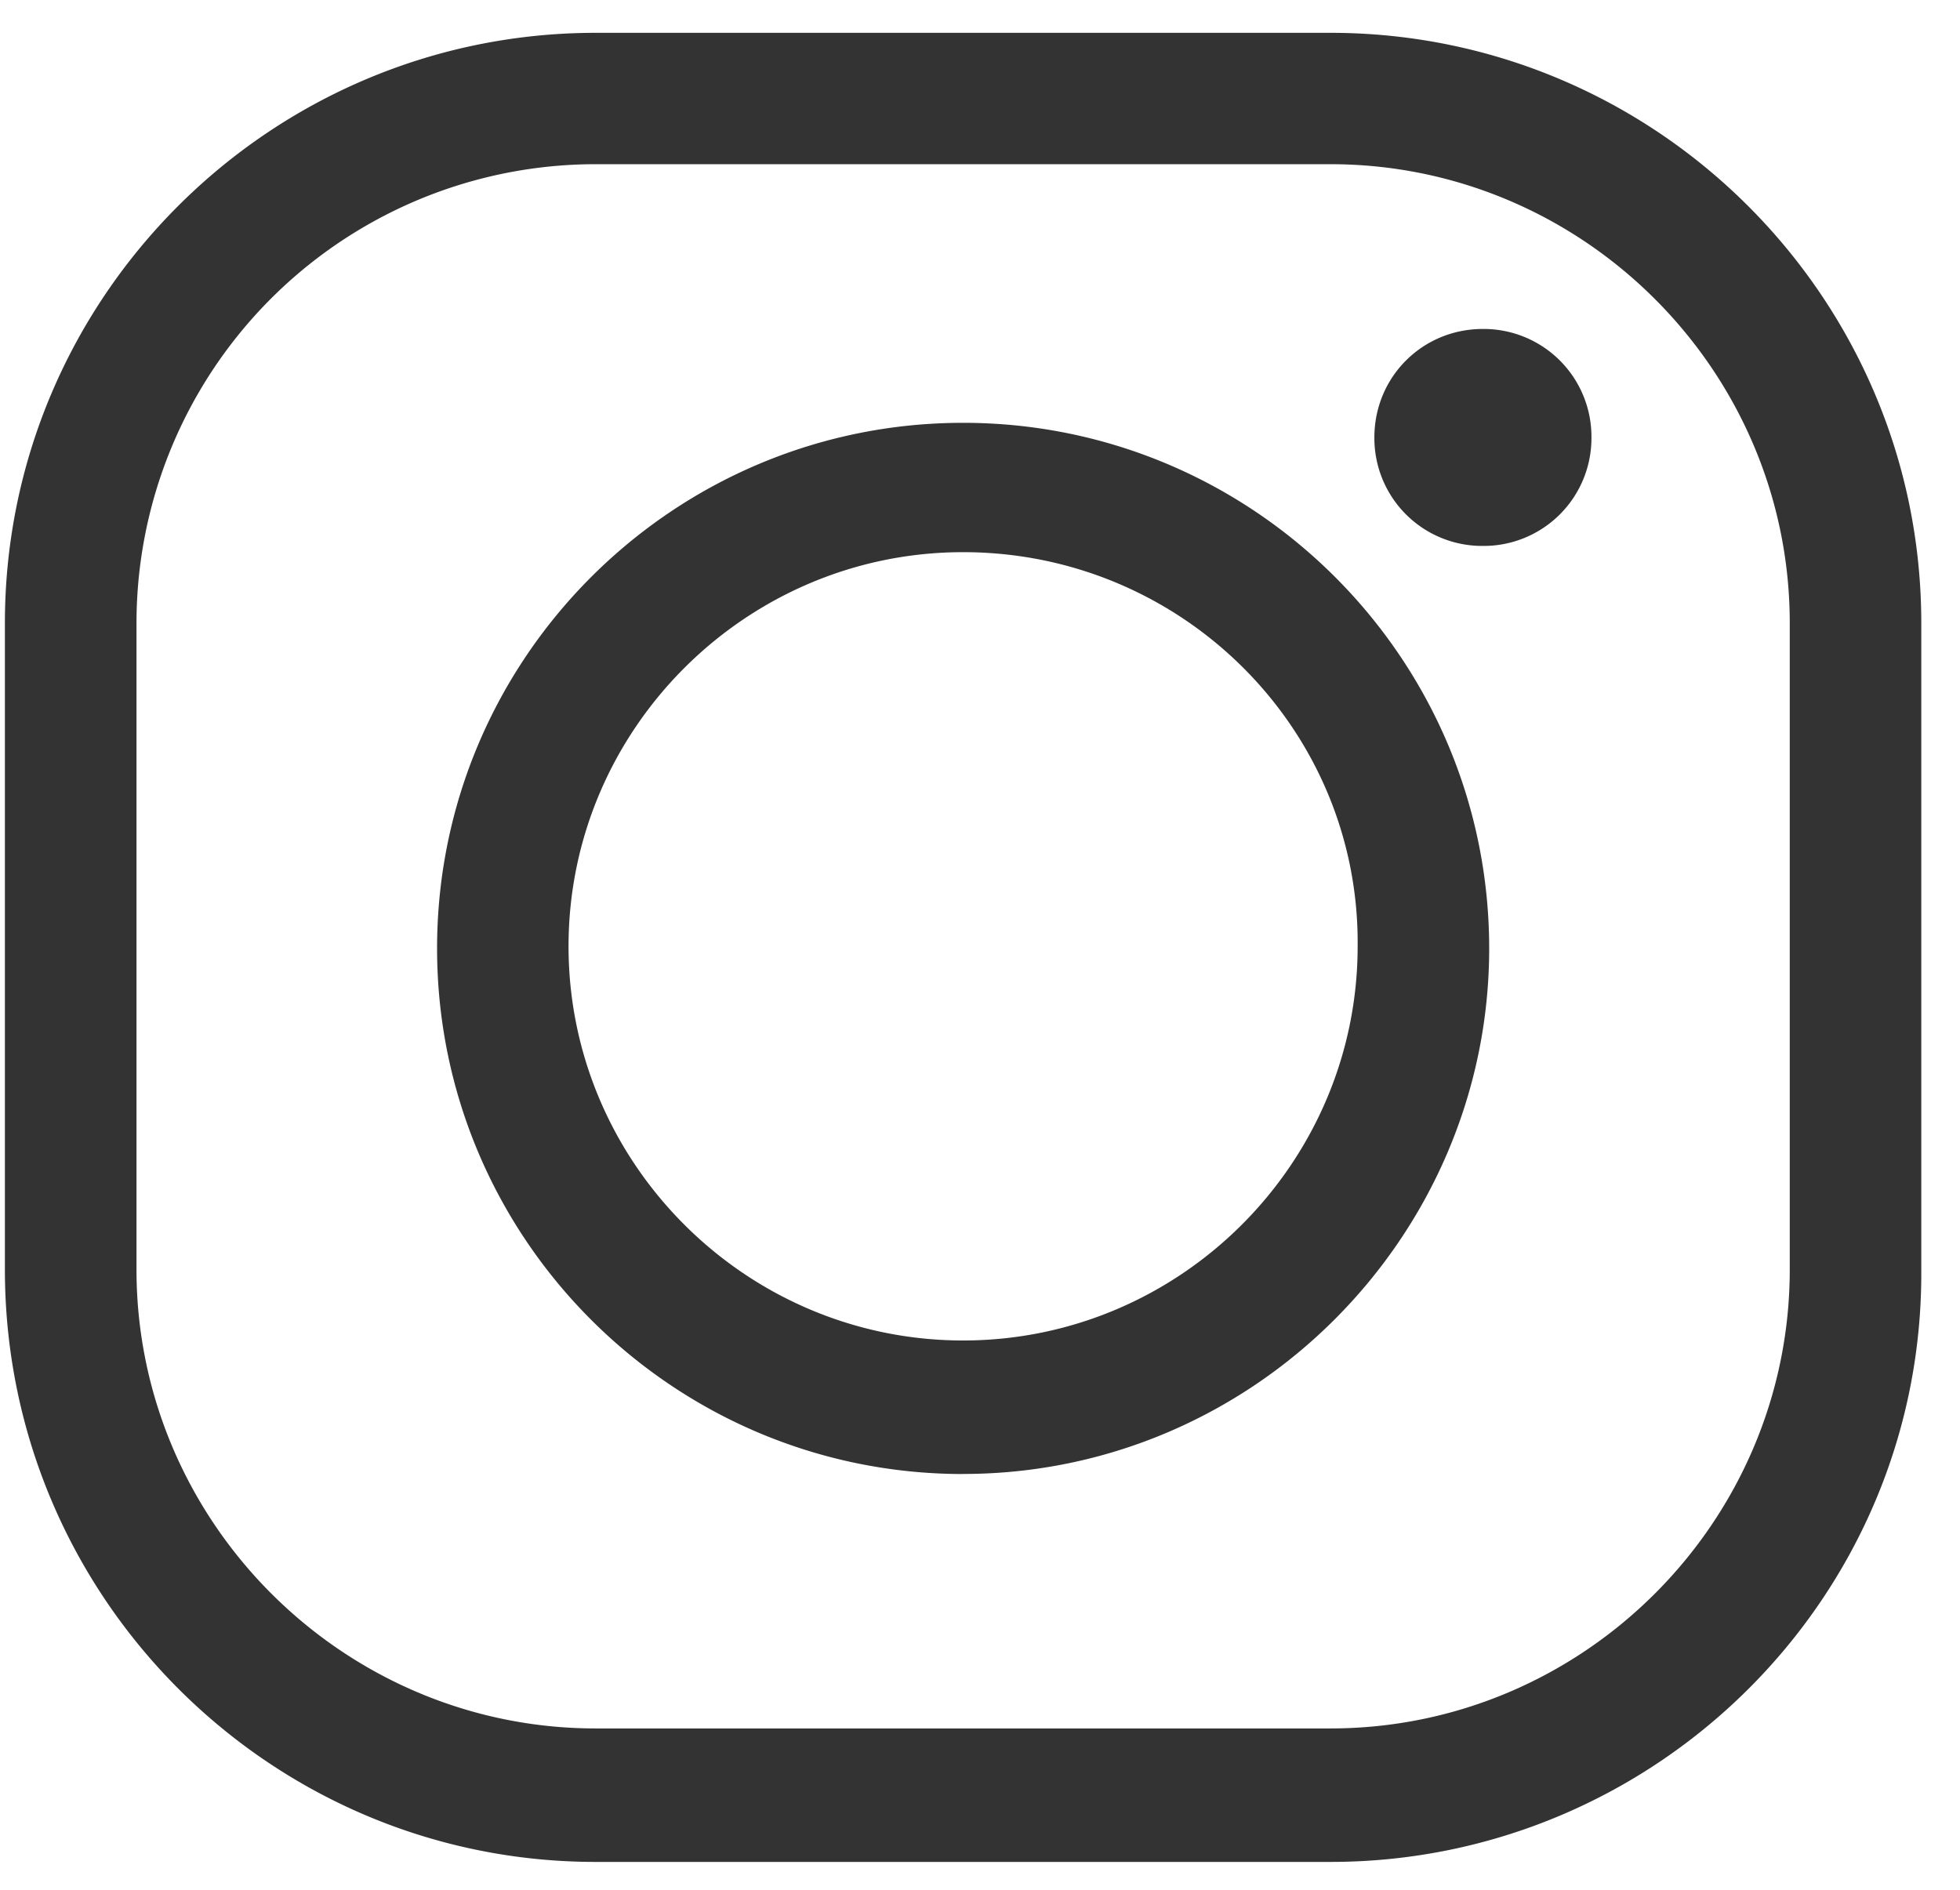
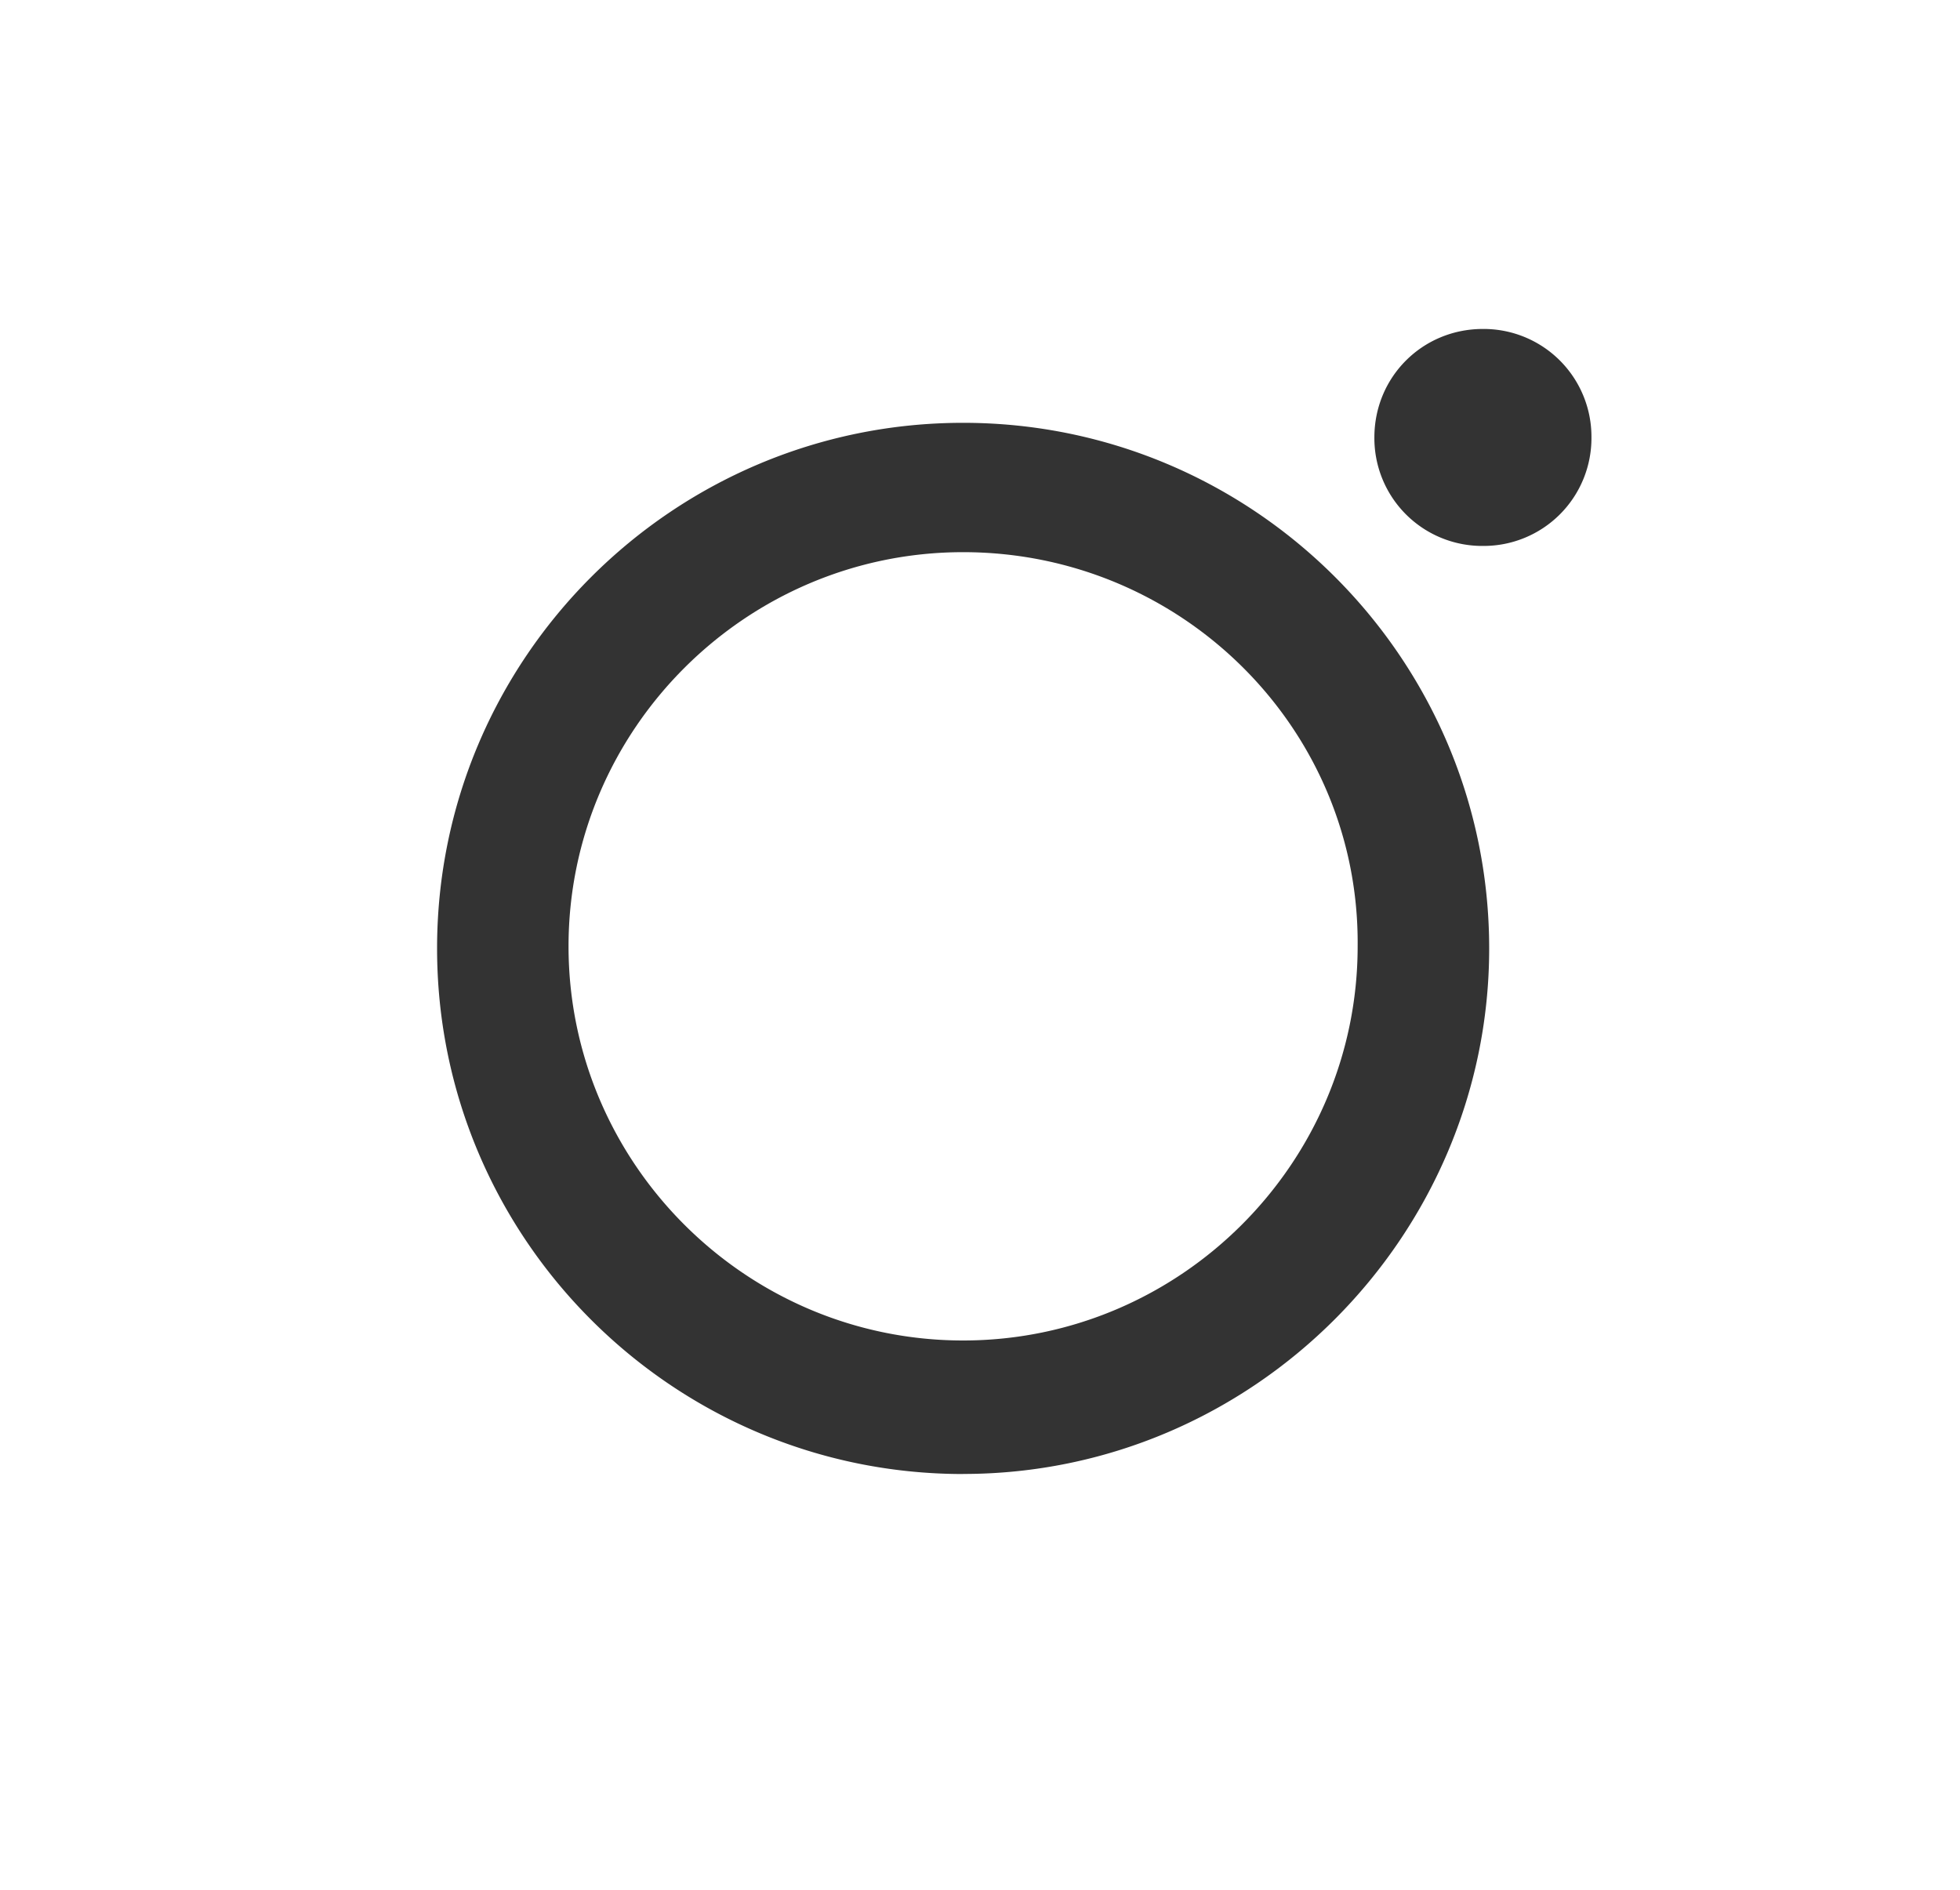
<svg xmlns="http://www.w3.org/2000/svg" width="28" height="27" fill="none">
-   <path d="M19.007 26.602H8.51c-4.652 0-8.44-3.785-8.44-8.463V8.902C.07 4.253 3.858.469 8.51.469h10.497c4.653 0 8.44 3.784 8.44 8.433v9.237c.03 4.678-3.787 8.463-8.44 8.463zM8.51 2.346a6.558 6.558 0 00-6.56 6.556v9.237c0 3.605 2.952 6.556 6.56 6.556h10.497c3.609 0 6.561-2.95 6.561-6.556V8.902c0-3.606-2.952-6.556-6.56-6.556H8.51z" fill="#333" />
  <path d="M13.759 21.06c-4.146 0-7.515-3.368-7.515-7.51 0-4.142 3.37-7.509 7.515-7.509s7.515 3.367 7.515 7.51c0 4.111-3.37 7.508-7.515 7.508zm0-13.171c-3.102 0-5.637 2.532-5.637 5.631 0 3.1 2.535 5.632 5.637 5.632 3.101 0 5.636-2.533 5.636-5.632.03-3.099-2.505-5.631-5.636-5.631zm8.976-1.639a1.54 1.54 0 01-1.55 1.55 1.54 1.54 0 01-1.551-1.55c0-.864.686-1.55 1.55-1.55a1.54 1.54 0 011.551 1.55z" fill="#333" />
</svg>